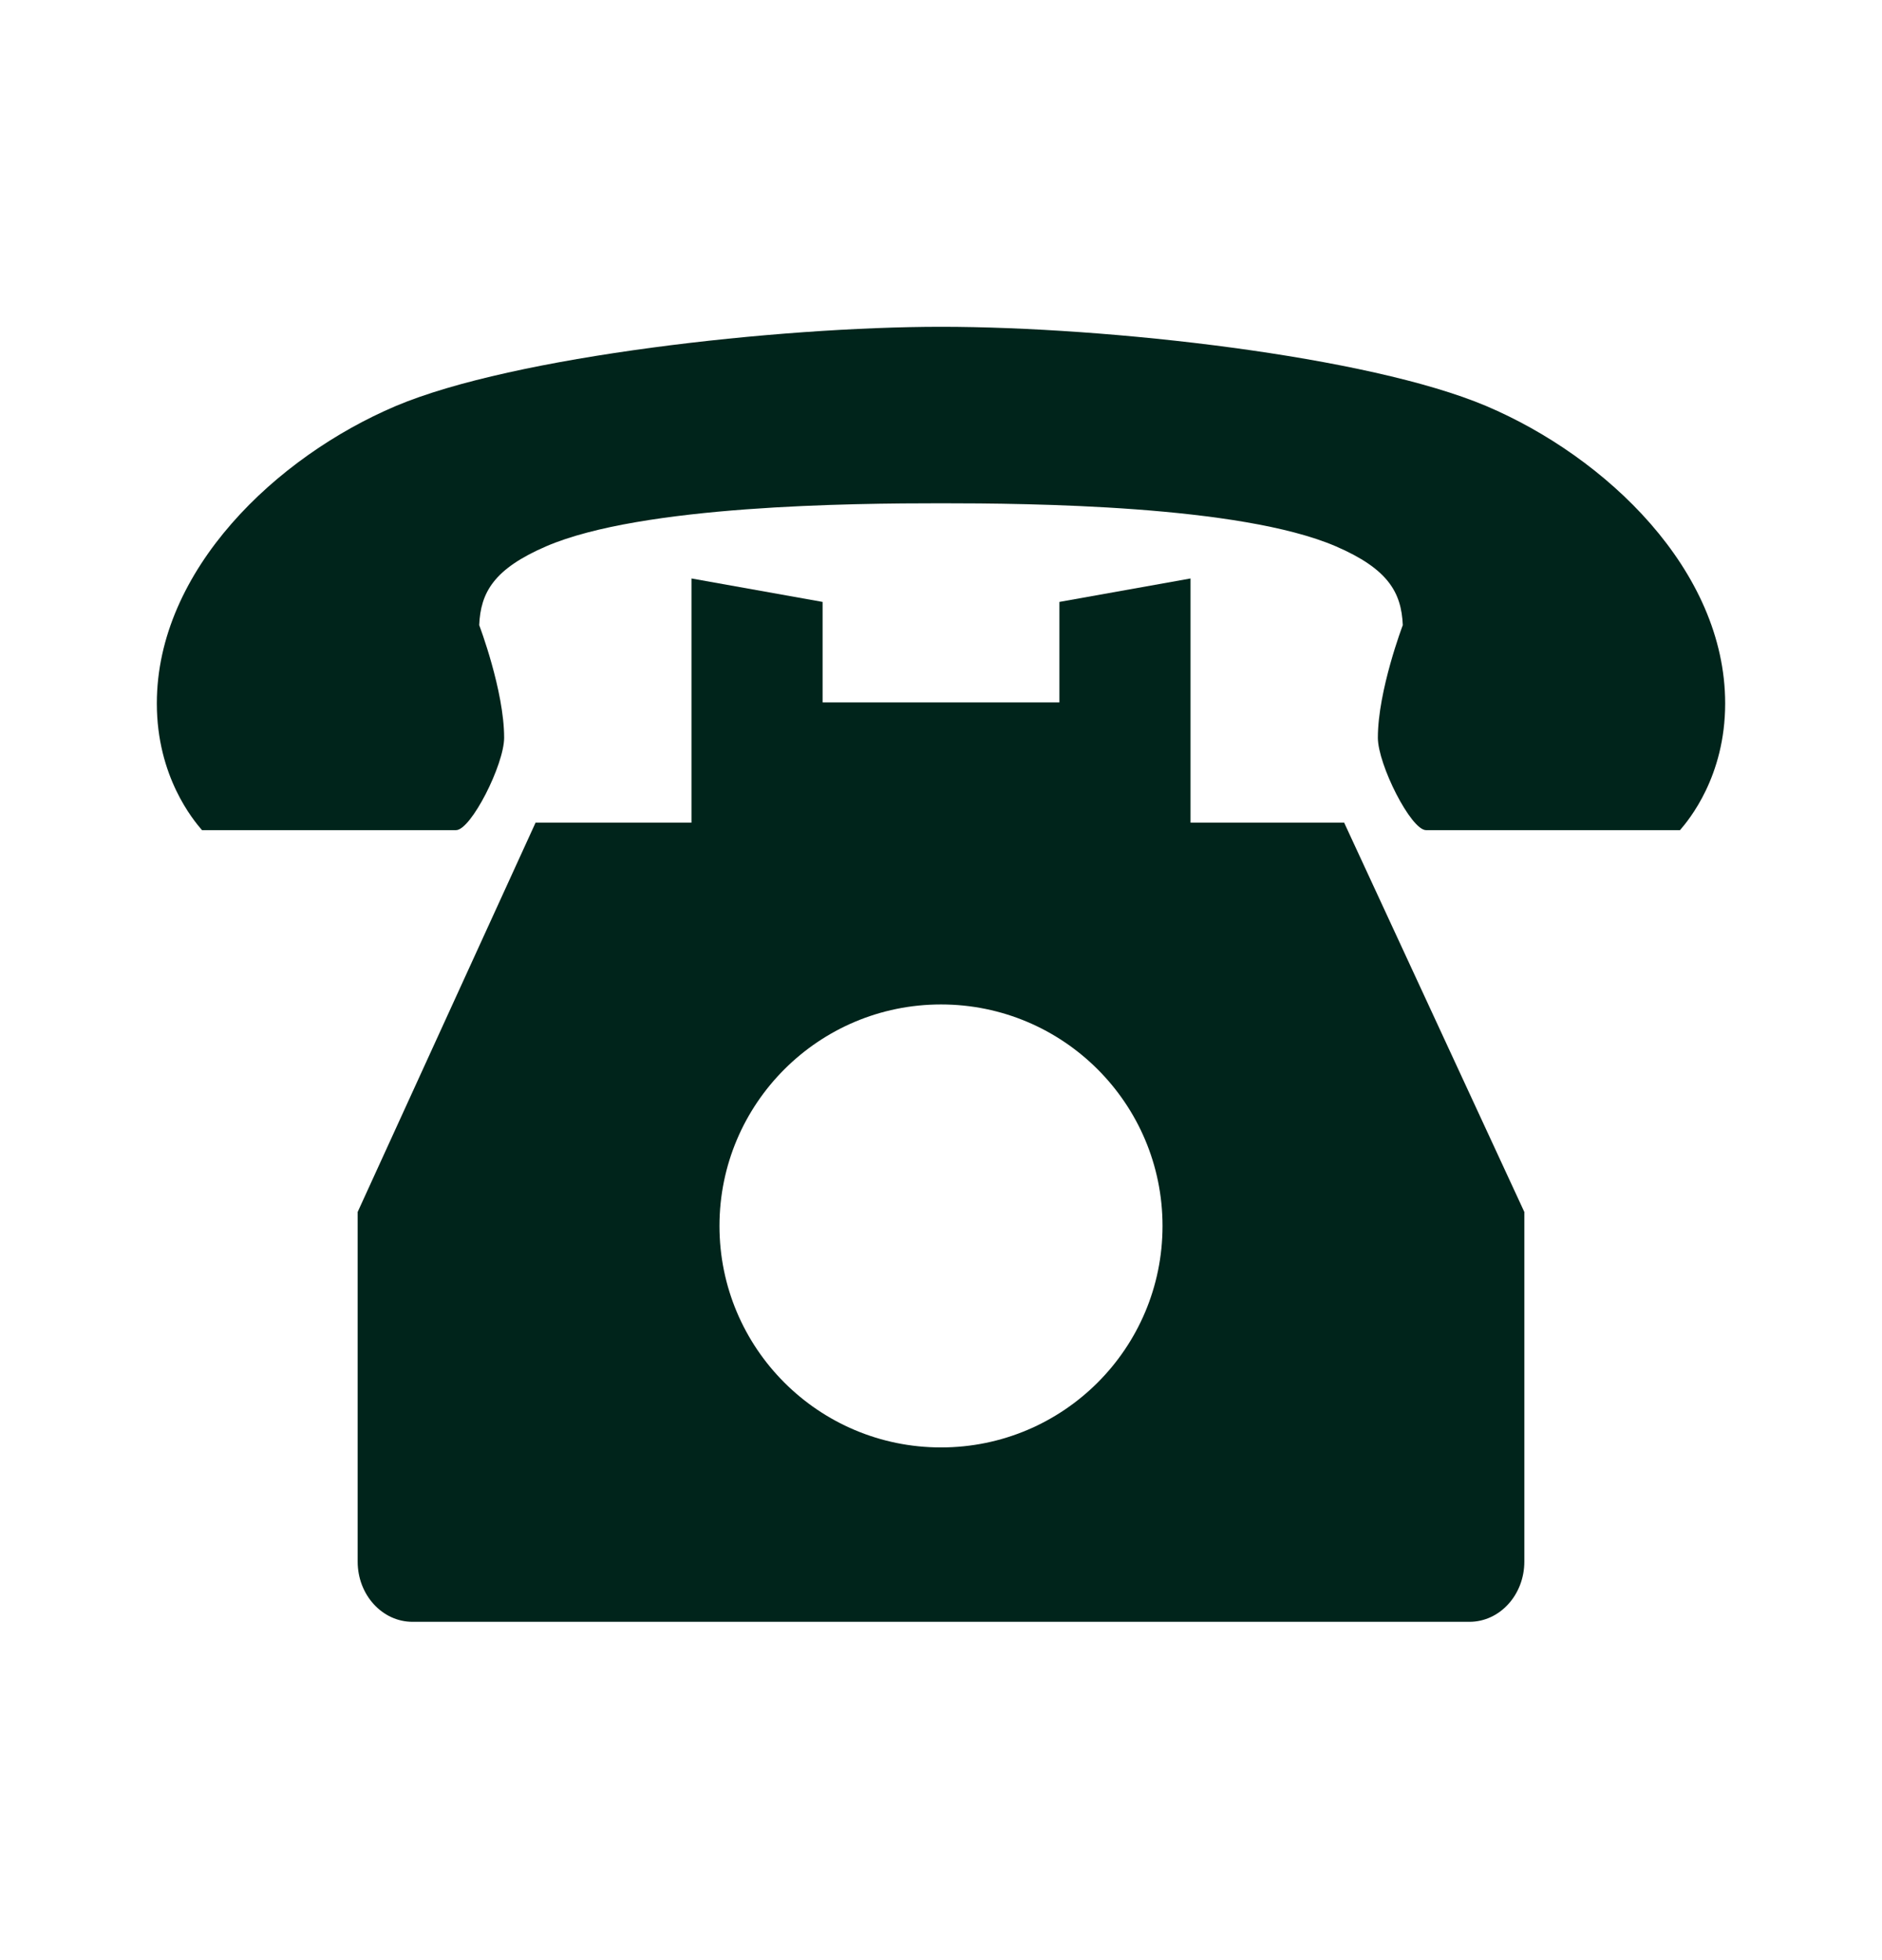
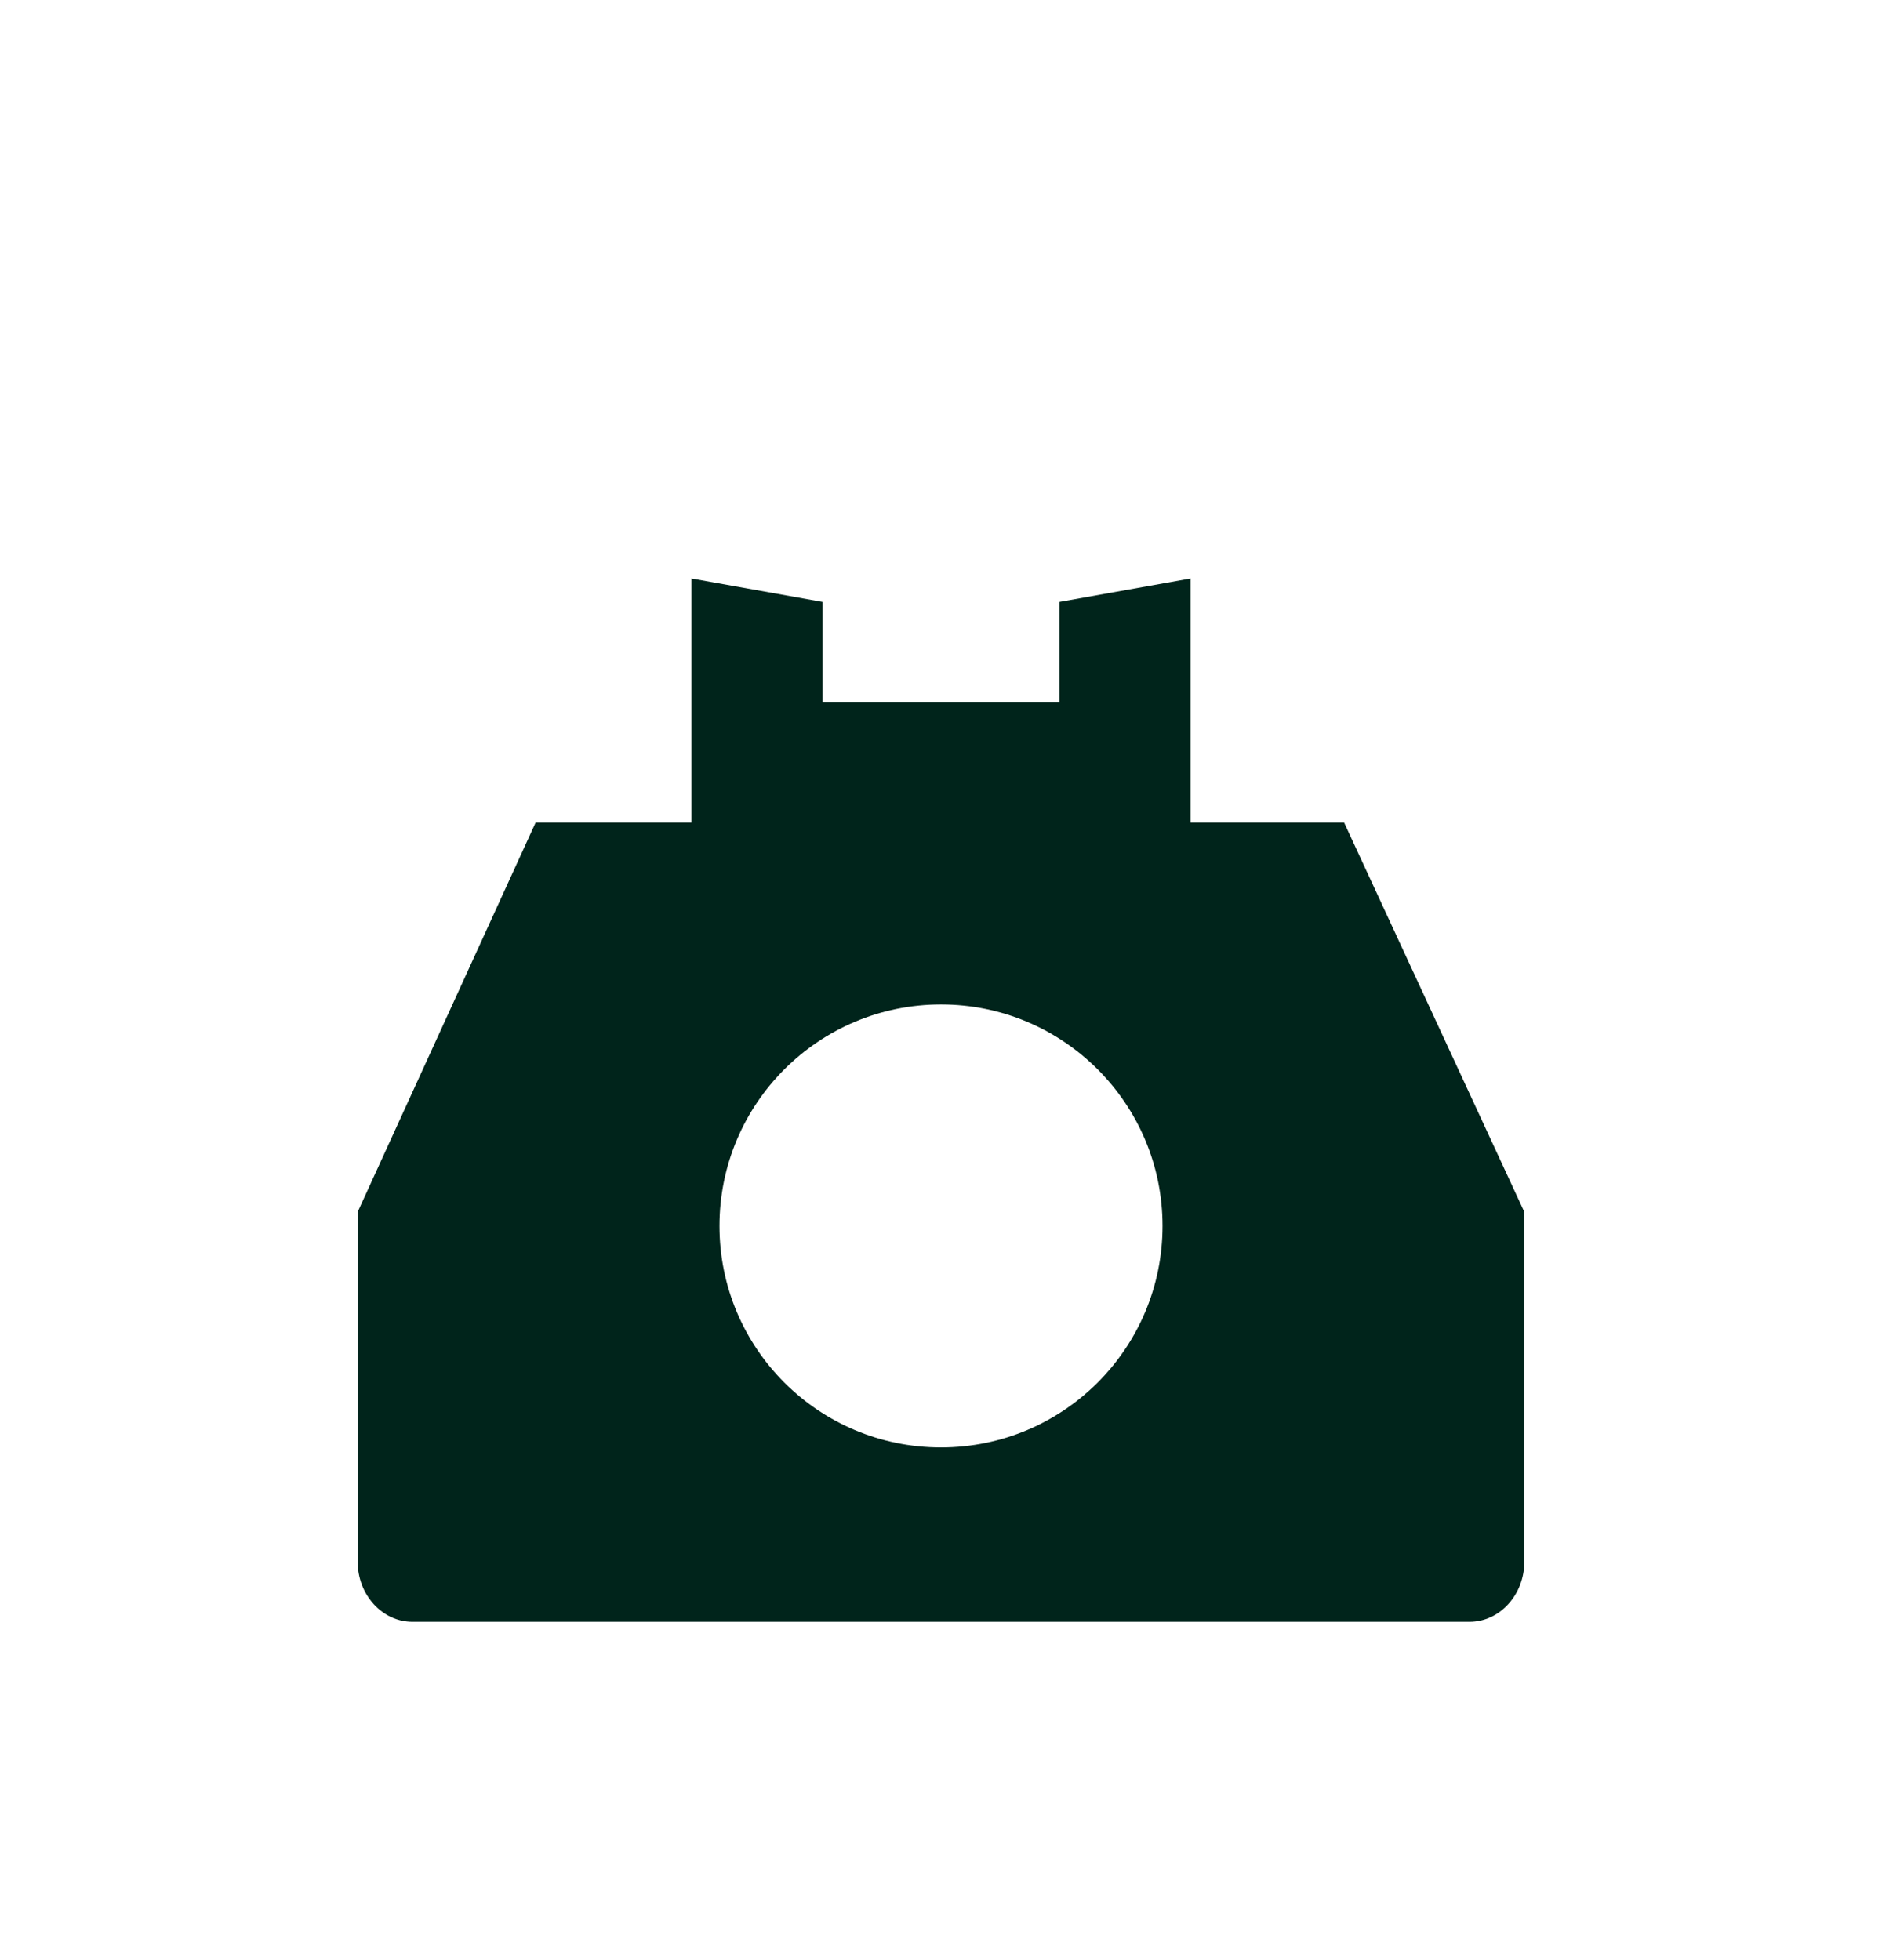
<svg xmlns="http://www.w3.org/2000/svg" width="24" height="25" viewBox="0 0 24 25" fill="none">
  <path d="M15.182 10.492V7.378L13.51 7.677V8.959H10.49V7.677L8.818 7.378V10.492H6.83L4.561 15.458V16.44V17.145V19.236V19.513V19.917C4.561 20.341 4.874 20.685 5.26 20.685H18.739C19.126 20.685 19.439 20.341 19.439 19.917V19.513V19.236V17.145V16.44V15.458L17.141 10.492H15.182ZM12 18.461C10.44 18.461 9.175 17.197 9.175 15.636C9.175 14.076 10.44 12.811 12 12.811C13.56 12.811 14.825 14.076 14.825 15.636C14.825 17.197 13.56 18.461 12 18.461Z" fill="#00241B" />
-   <path d="M18.954 5.179C17.45 4.542 14.139 4.168 12 4.168C9.929 4.168 6.55 4.542 5.046 5.179C3.524 5.825 2 7.27 2 8.972C2 9.905 2.465 10.459 2.576 10.588C2.576 10.588 3.213 10.588 3.383 10.588H4.333C4.855 10.588 5.478 10.588 5.815 10.588C6.007 10.588 6.429 9.751 6.429 9.409C6.429 8.808 6.111 7.973 6.111 7.973C6.129 7.559 6.294 7.257 6.967 6.967C8.188 6.442 10.874 6.419 12 6.419C13.126 6.419 15.812 6.443 17.033 6.967C17.706 7.257 17.871 7.559 17.889 7.973C17.889 7.973 17.571 8.808 17.571 9.409C17.571 9.751 17.993 10.588 18.186 10.588C18.522 10.588 19.145 10.588 19.667 10.588H20.617C20.787 10.588 21.424 10.588 21.424 10.588C21.535 10.459 22 9.905 22 8.972C22 7.27 20.476 5.825 18.954 5.179Z" fill="#00241B" />
</svg>